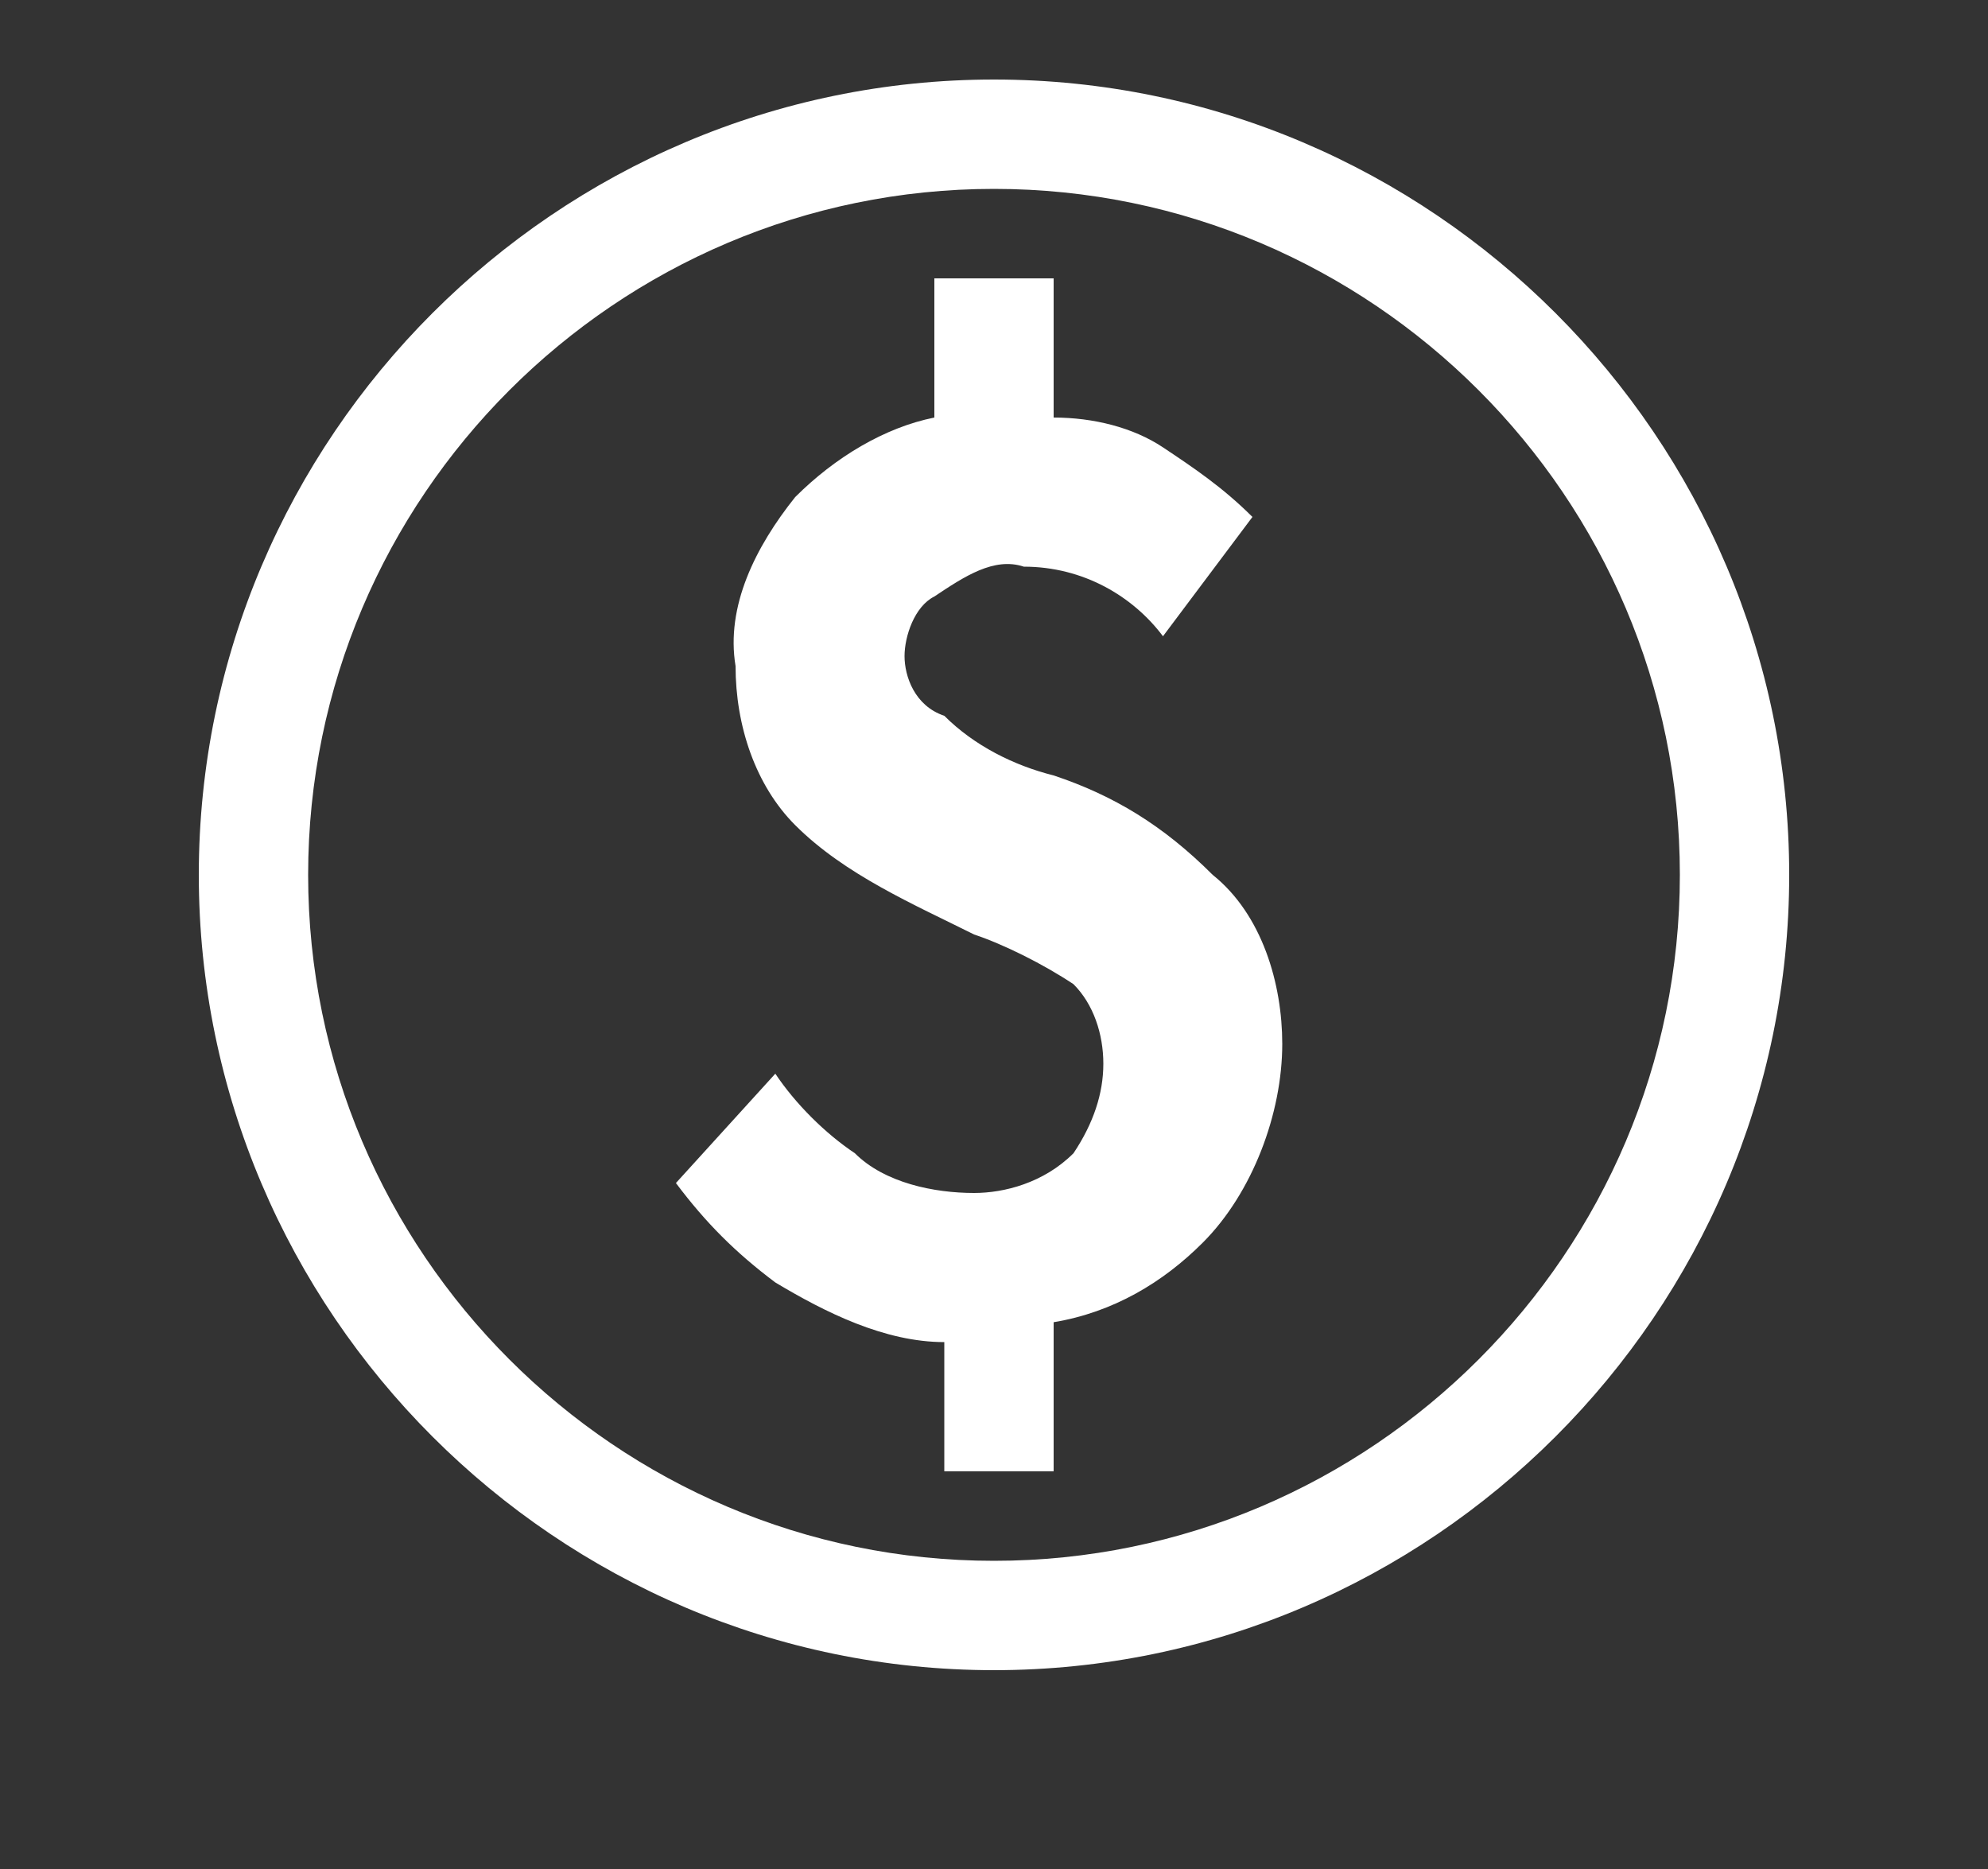
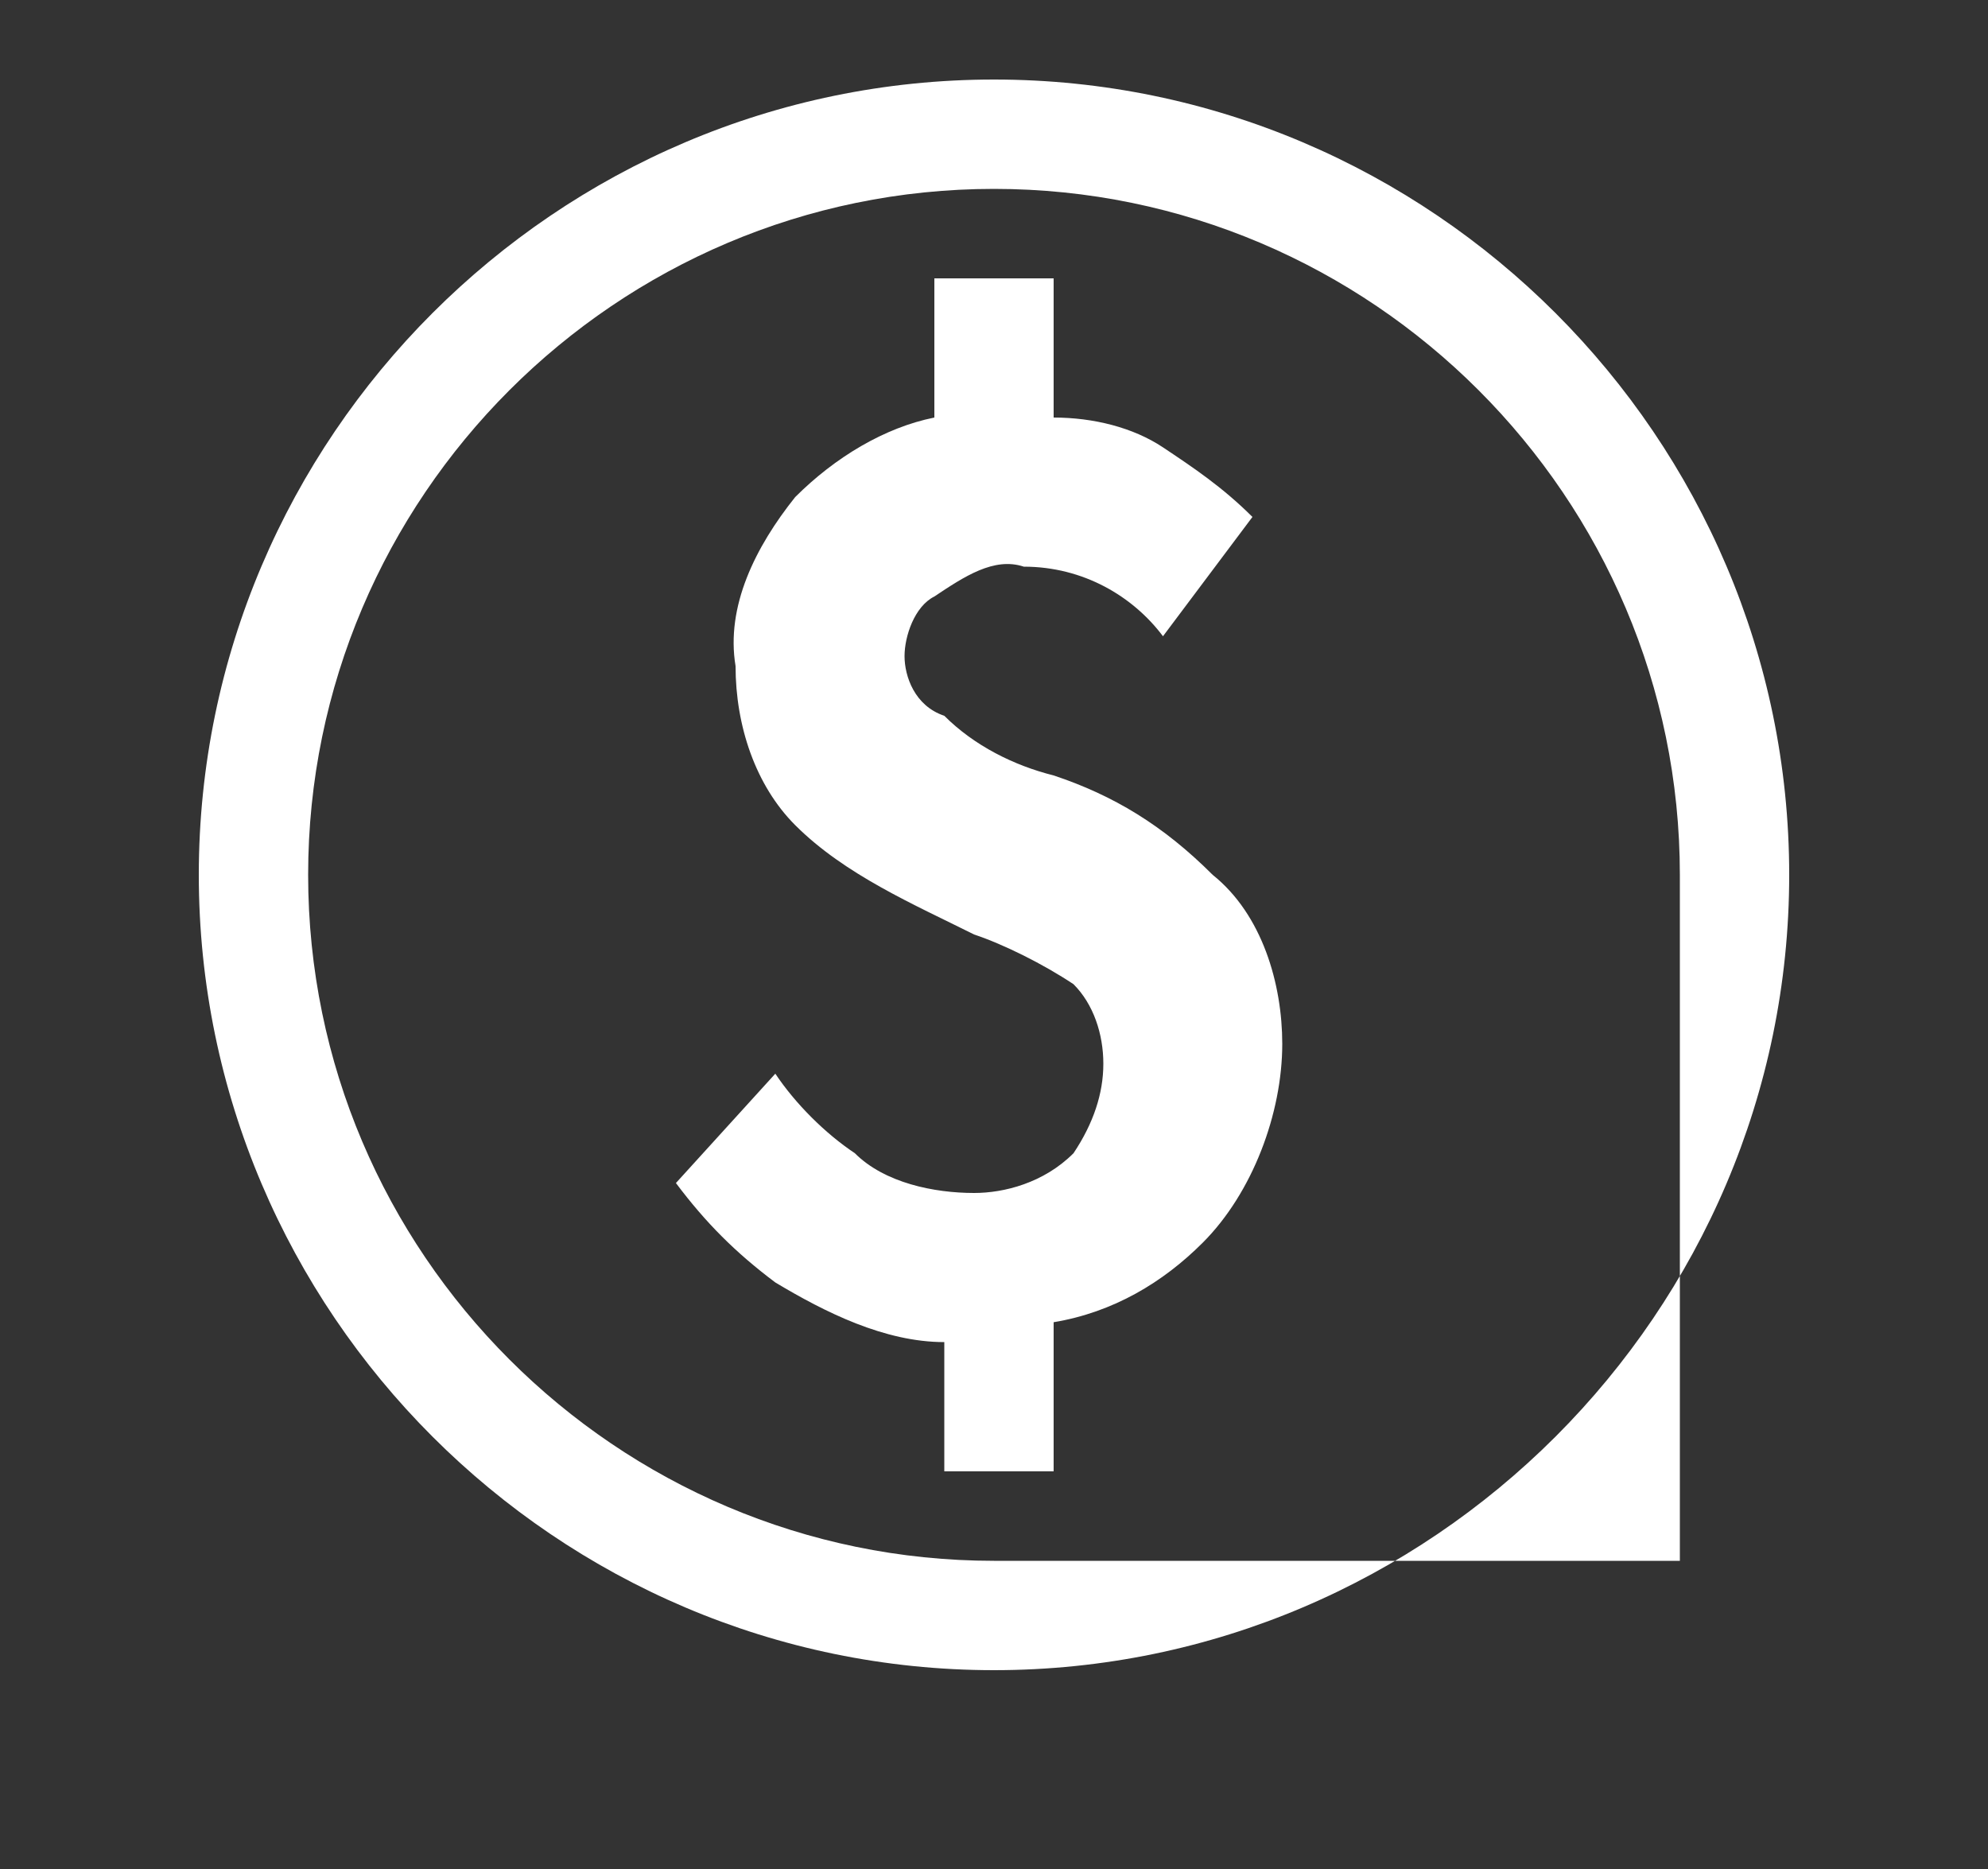
<svg xmlns="http://www.w3.org/2000/svg" width="100" height="94" viewBox="0 0 100 94" fill="none">
  <rect x="0" y="0" width="100" height="94" fill="#333333" stroke="none" />
-   <path d="M53 39C51 38.5 49 37.5 47.5 36C46 35.5 45.5 34 45.5 33C45.5 32 46 30.5 47 30C48.5 29 50 28 51.5 28.5C54.5 28.5 57 30 58.5 32L63 26C61.5 24.5 60 23.5 58.5 22.5C57 21.5 55 21 53 21V14H47V21C44.5 21.5 42 23 40 25C38 27.5 36.5 30.5 37 33.5C37 36.5 38 39.5 40 41.5C42.5 44 46 45.5 49 47C50.5 47.5 52.5 48.5 54 49.5C55 50.5 55.5 52 55.5 53.5C55.5 55 55 56.5 54 58C52.5 59.5 50.5 60 49 60C47 60 44.5 59.5 43 58C41.5 57 40 55.5 39 54L34 59.5C35.5 61.5 37 63 39 64.5C41.5 66 44.5 67.5 47.5 67.5V74H53V66.5C56 66 58.5 64.5 60.5 62.5C63 60 64.5 56 64.5 52.5C64.5 49.5 63.5 46 61 44C58.5 41.5 56 40 53 39V39ZM50 4C28 4 10 22 10 44C10 66 28 84 50 84C72 84 90 66 90 44C90 22 72 4 50 4ZM50 78.5C31 78.5 15.5 63 15.5 44C15.5 25 31 9.5 50 9.5C69 9.5 84.5 25 84.5 44C84.5 63 69 78.5 50 78.5V78.5Z" fill="white" />
+   <path d="M53 39C51 38.5 49 37.5 47.5 36C46 35.5 45.5 34 45.5 33C45.5 32 46 30.5 47 30C48.5 29 50 28 51.5 28.5C54.5 28.5 57 30 58.5 32L63 26C61.5 24.5 60 23.5 58.5 22.5C57 21.5 55 21 53 21V14H47V21C44.5 21.5 42 23 40 25C38 27.5 36.5 30.5 37 33.5C37 36.5 38 39.5 40 41.5C42.5 44 46 45.5 49 47C50.5 47.5 52.5 48.5 54 49.5C55 50.5 55.5 52 55.5 53.5C55.5 55 55 56.5 54 58C52.5 59.5 50.5 60 49 60C47 60 44.5 59.5 43 58C41.5 57 40 55.5 39 54L34 59.5C35.5 61.5 37 63 39 64.5C41.5 66 44.5 67.5 47.5 67.5V74H53V66.5C56 66 58.5 64.5 60.5 62.5C63 60 64.5 56 64.5 52.5C64.5 49.5 63.5 46 61 44C58.5 41.5 56 40 53 39V39ZM50 4C28 4 10 22 10 44C10 66 28 84 50 84C72 84 90 66 90 44C90 22 72 4 50 4ZM50 78.5C31 78.5 15.5 63 15.5 44C15.5 25 31 9.5 50 9.5C69 9.5 84.5 25 84.5 44V78.5Z" fill="white" />
</svg>